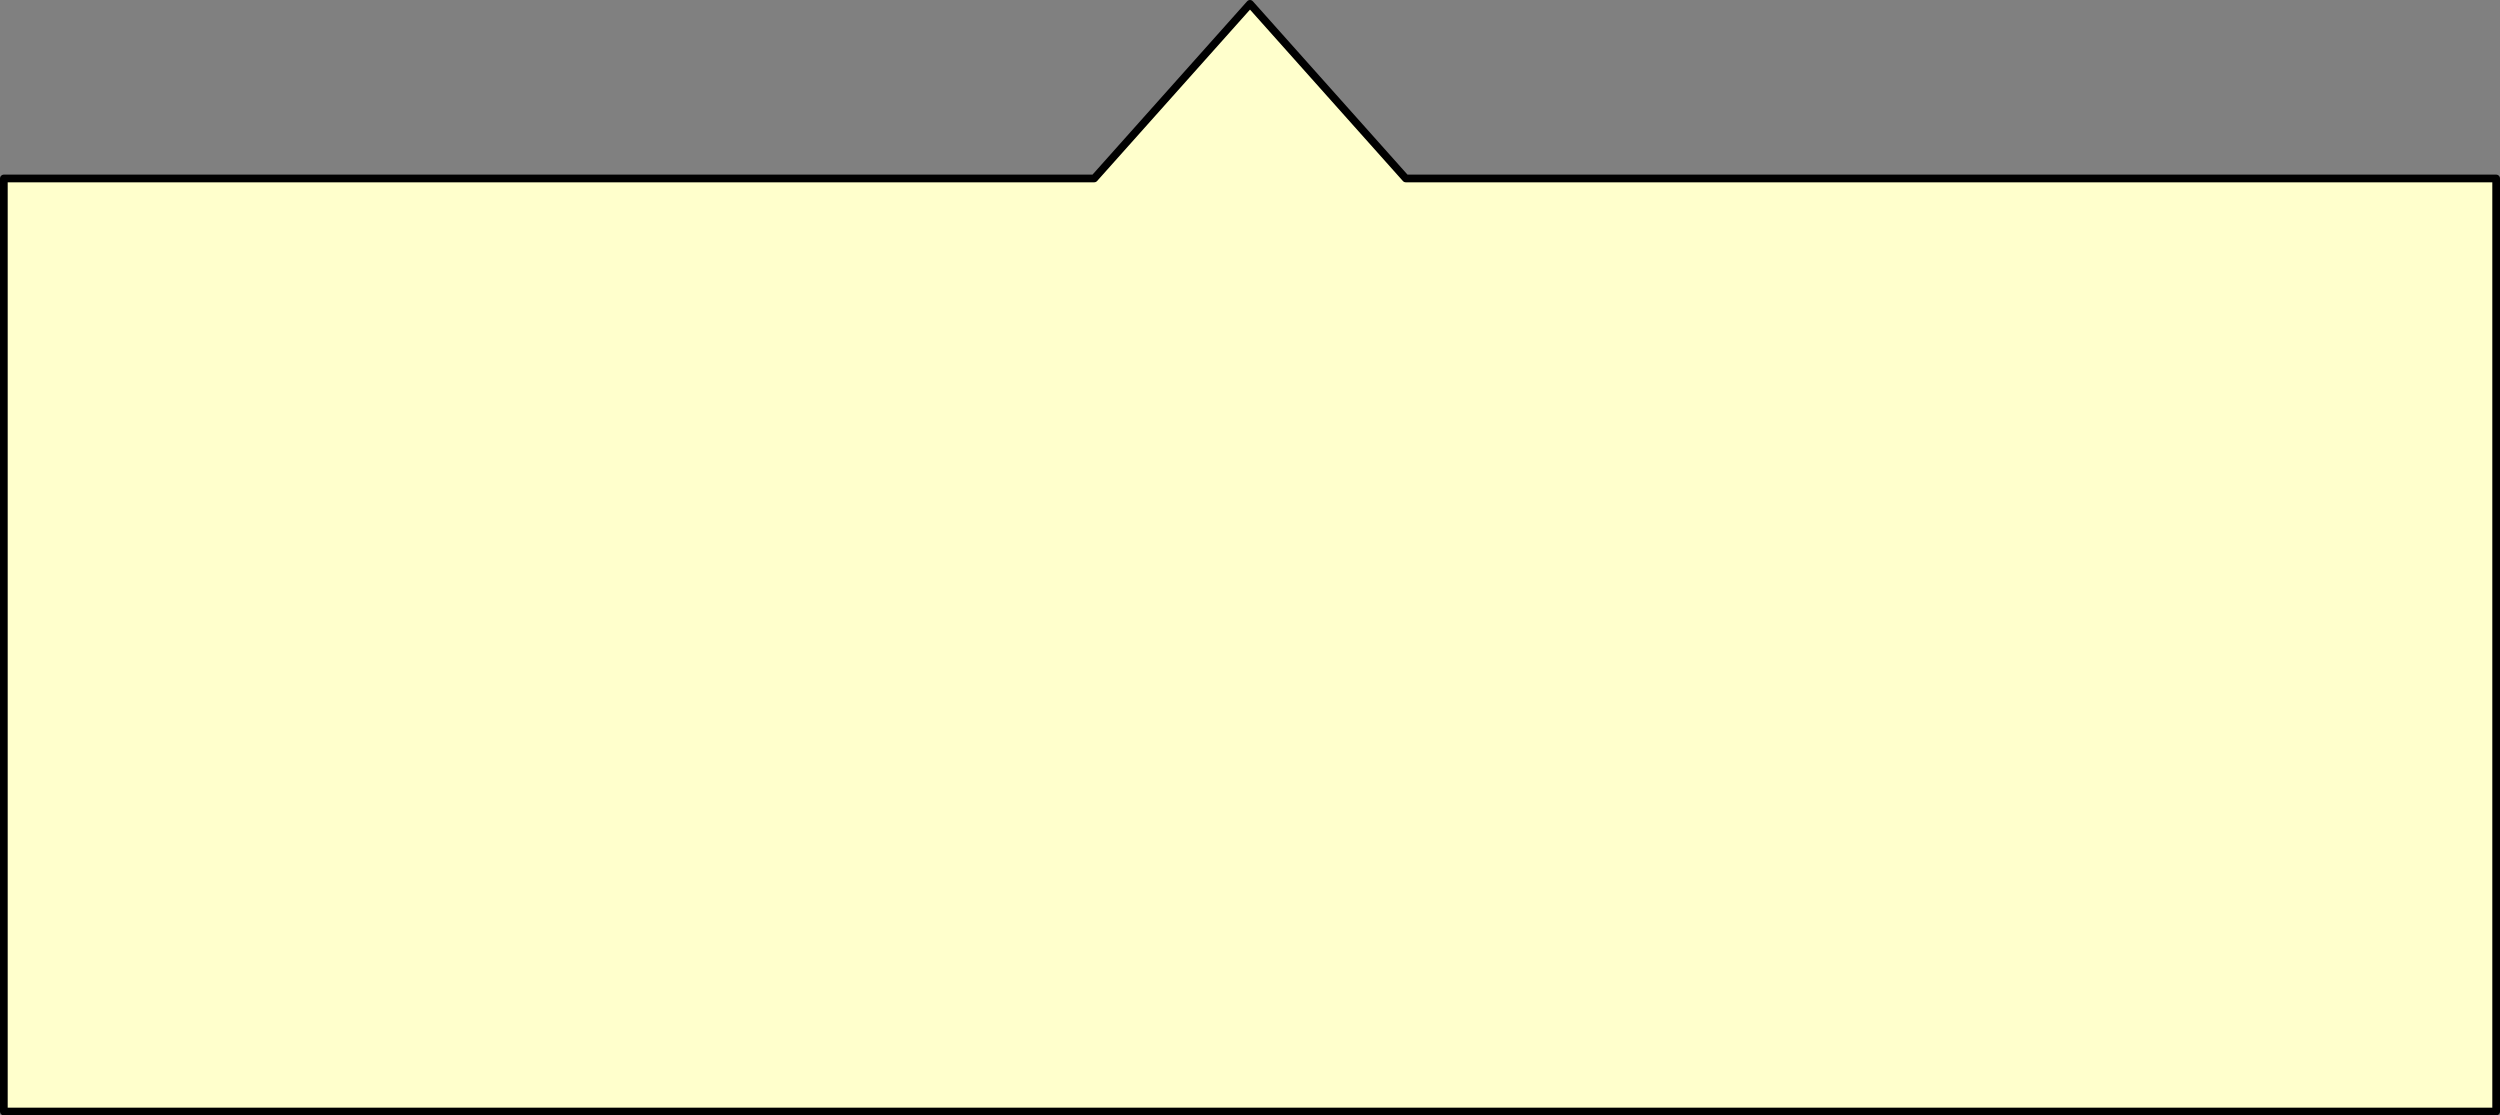
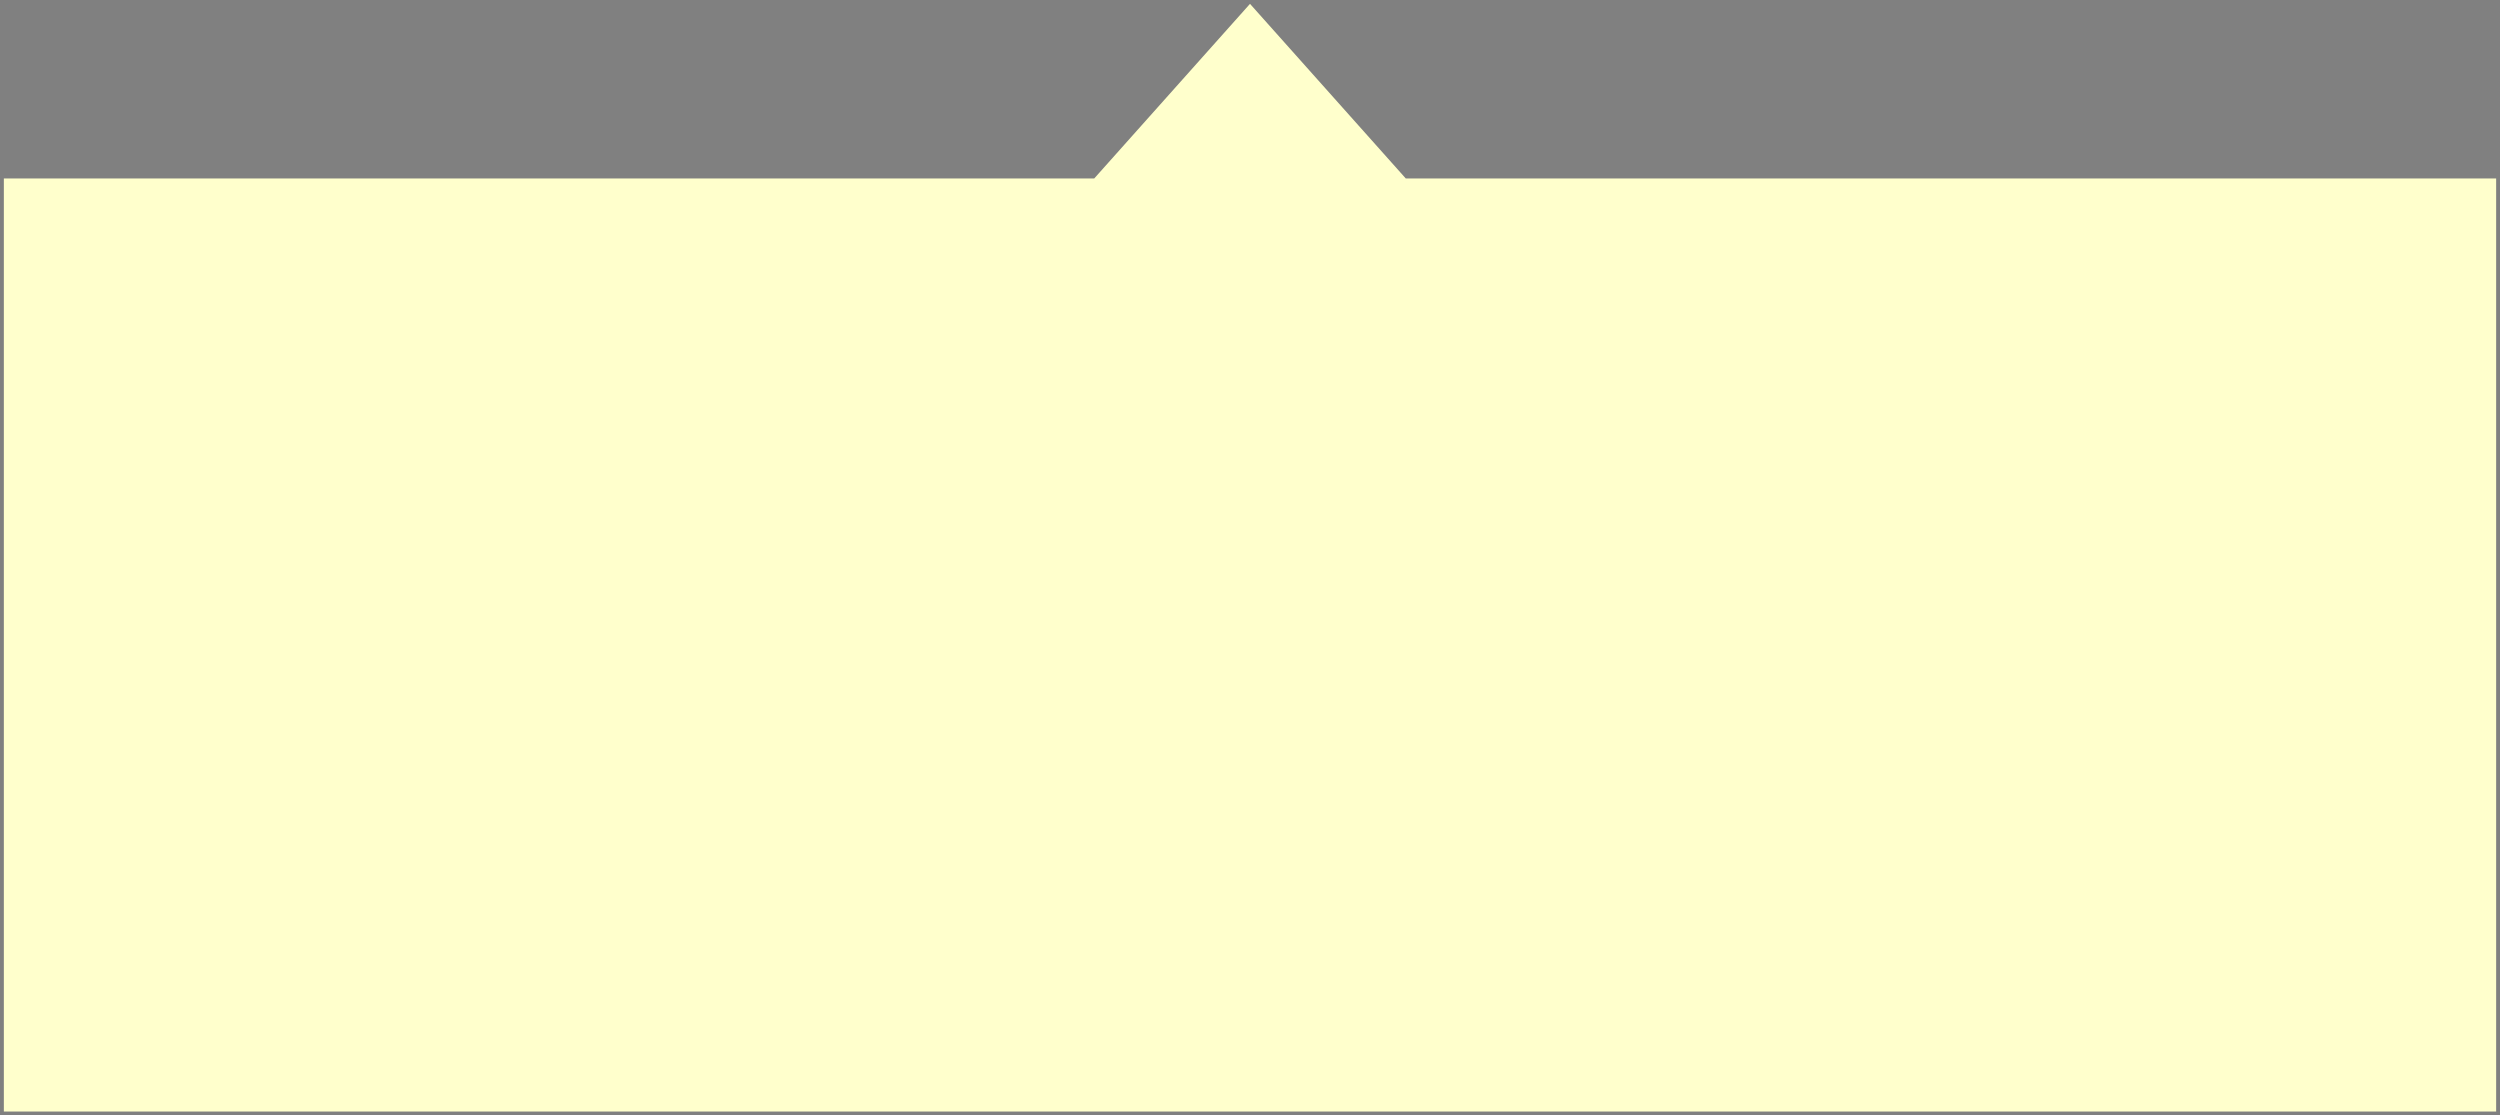
<svg xmlns="http://www.w3.org/2000/svg" height="145.0px" width="325.0px">
  <rect width="100%" height="100%" fill="#808080" stroke="none" />
  <g transform="matrix(1.0, 0.0, 0.0, 1.0, -179.5, -89.5)">
    <path d="M342.0 90.0 L362.25 112.7 504.0 112.7 504.0 234.0 180.0 234.0 180.0 112.7 321.75 112.7 342.0 90.0" fill="#ffffcc" fill-rule="evenodd" stroke="none" />
-     <path d="M342.0 90.0 L321.75 112.7 180.0 112.7 180.0 234.0 504.0 234.0 504.0 112.7 362.25 112.7 342.0 90.0 Z" fill="none" stroke="#000000" stroke-linecap="round" stroke-linejoin="round" stroke-width="1.0" />
  </g>
</svg>